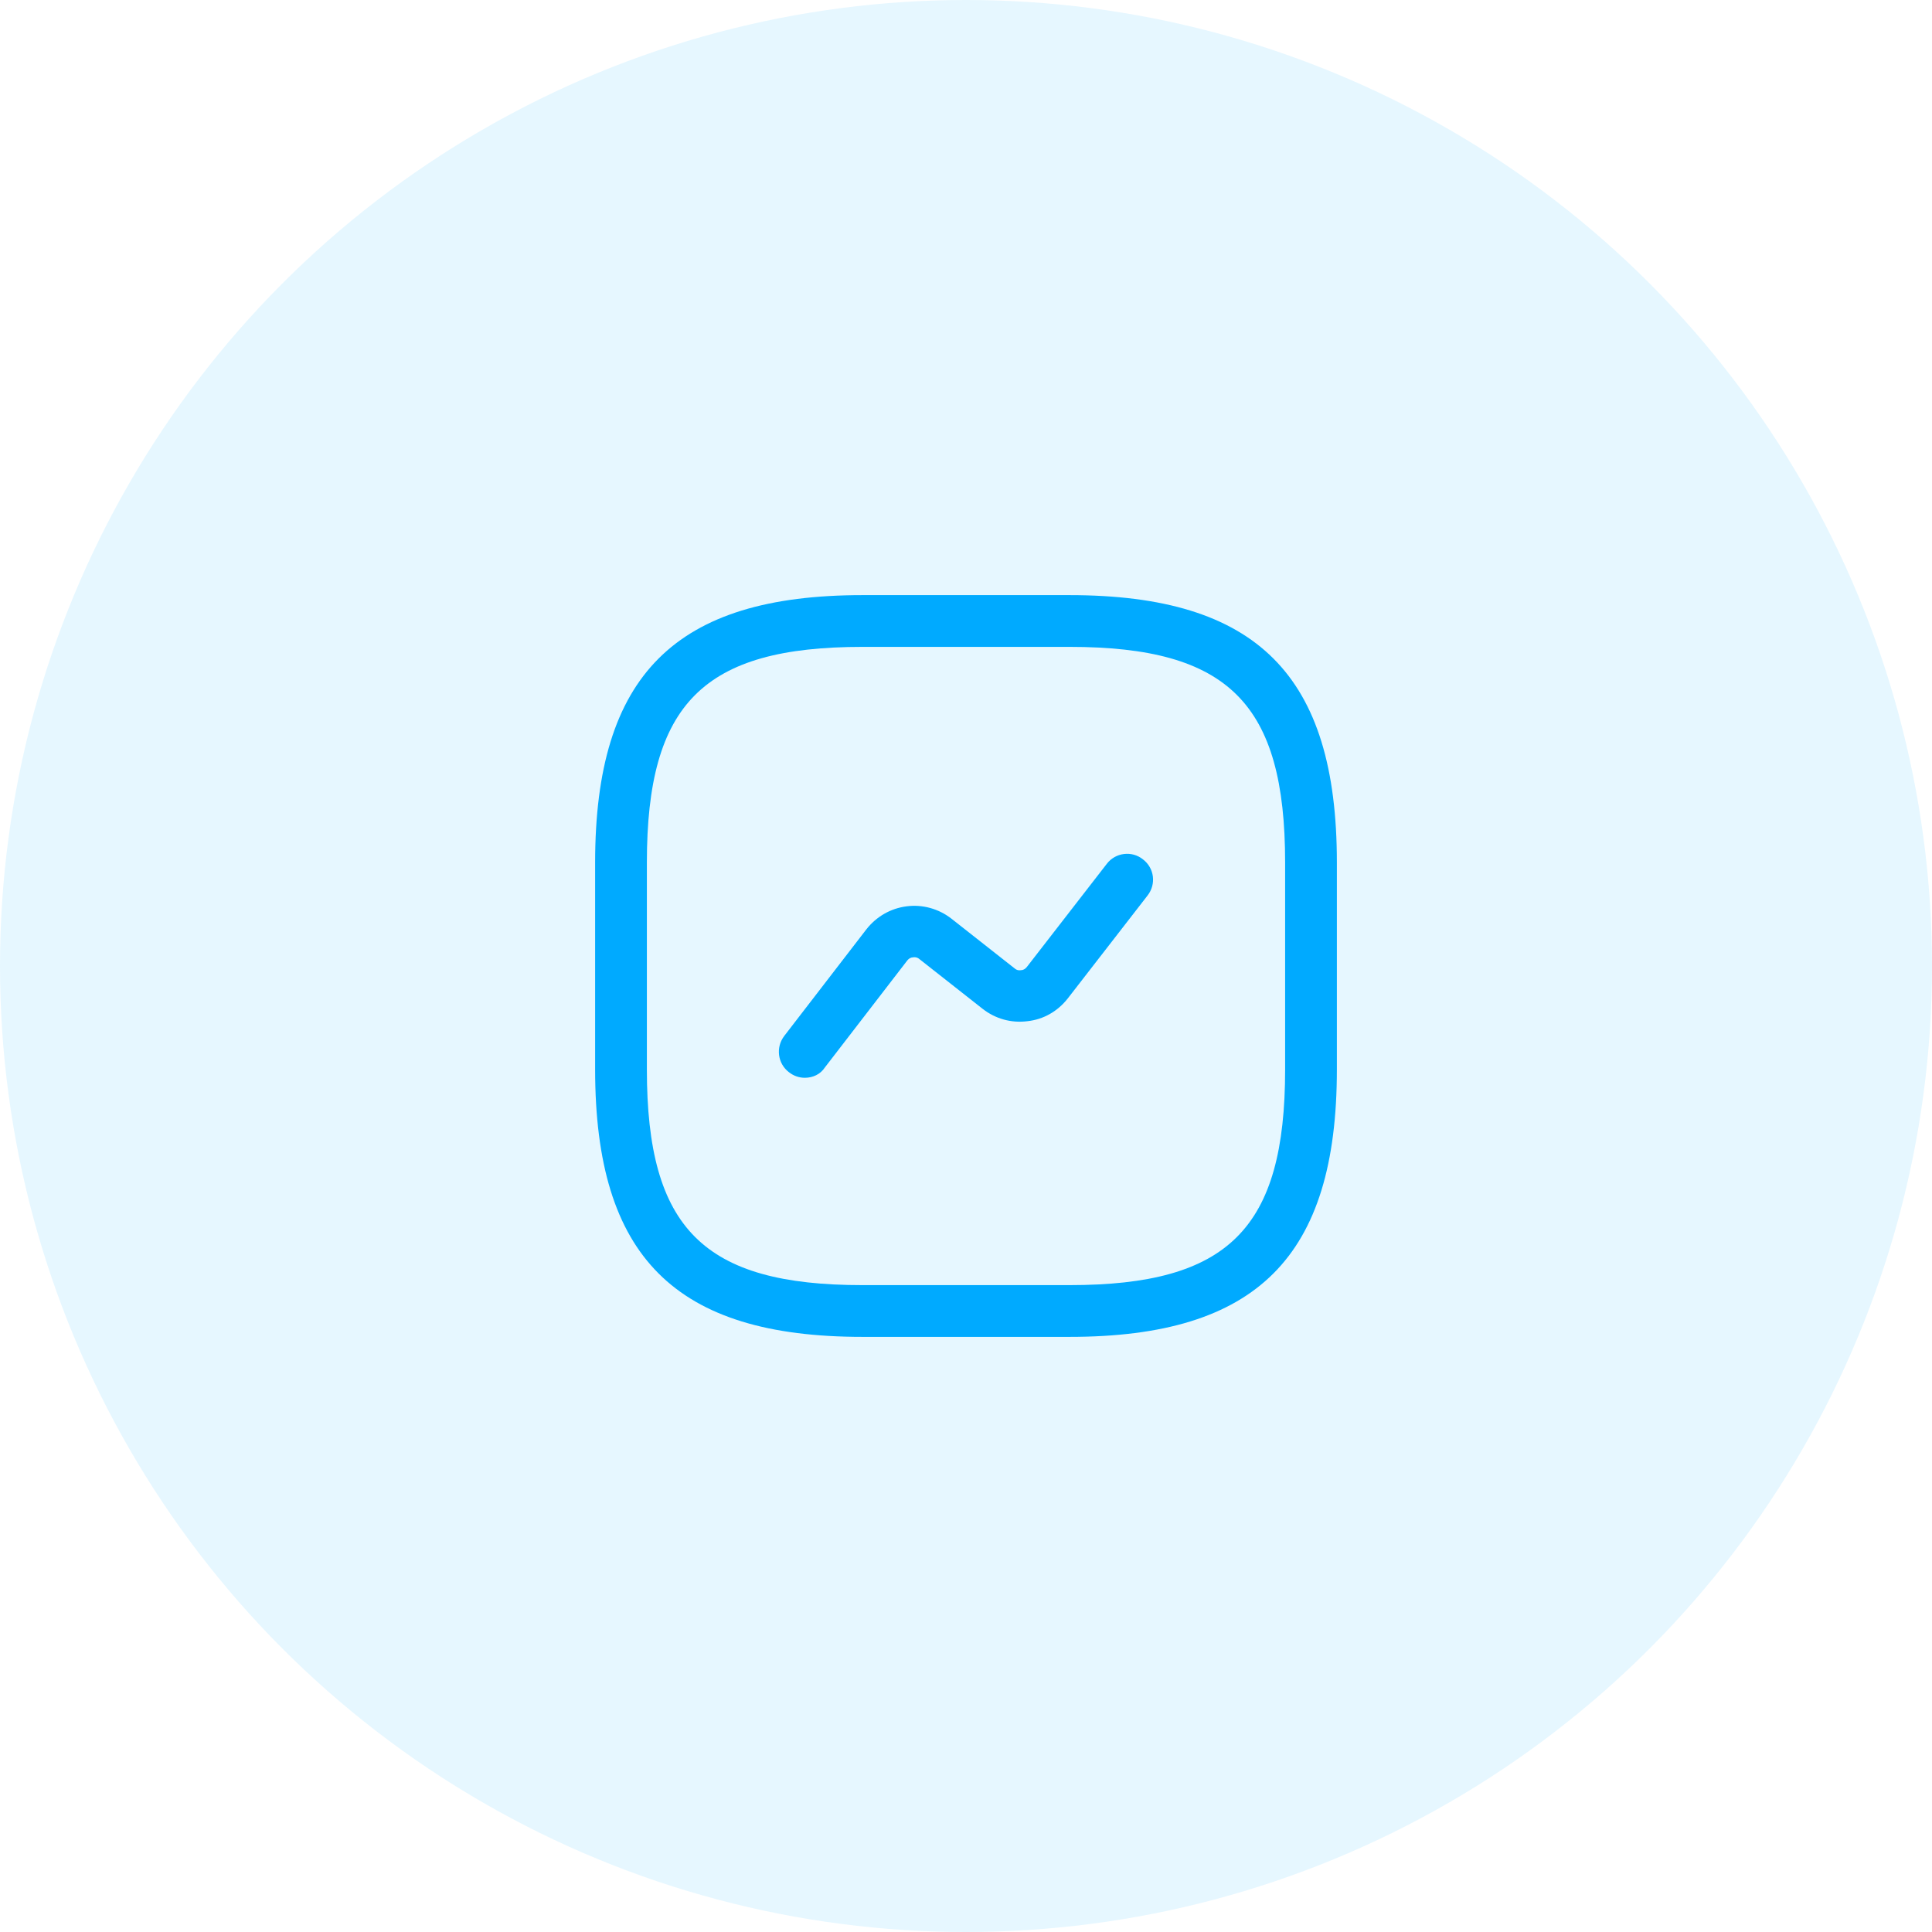
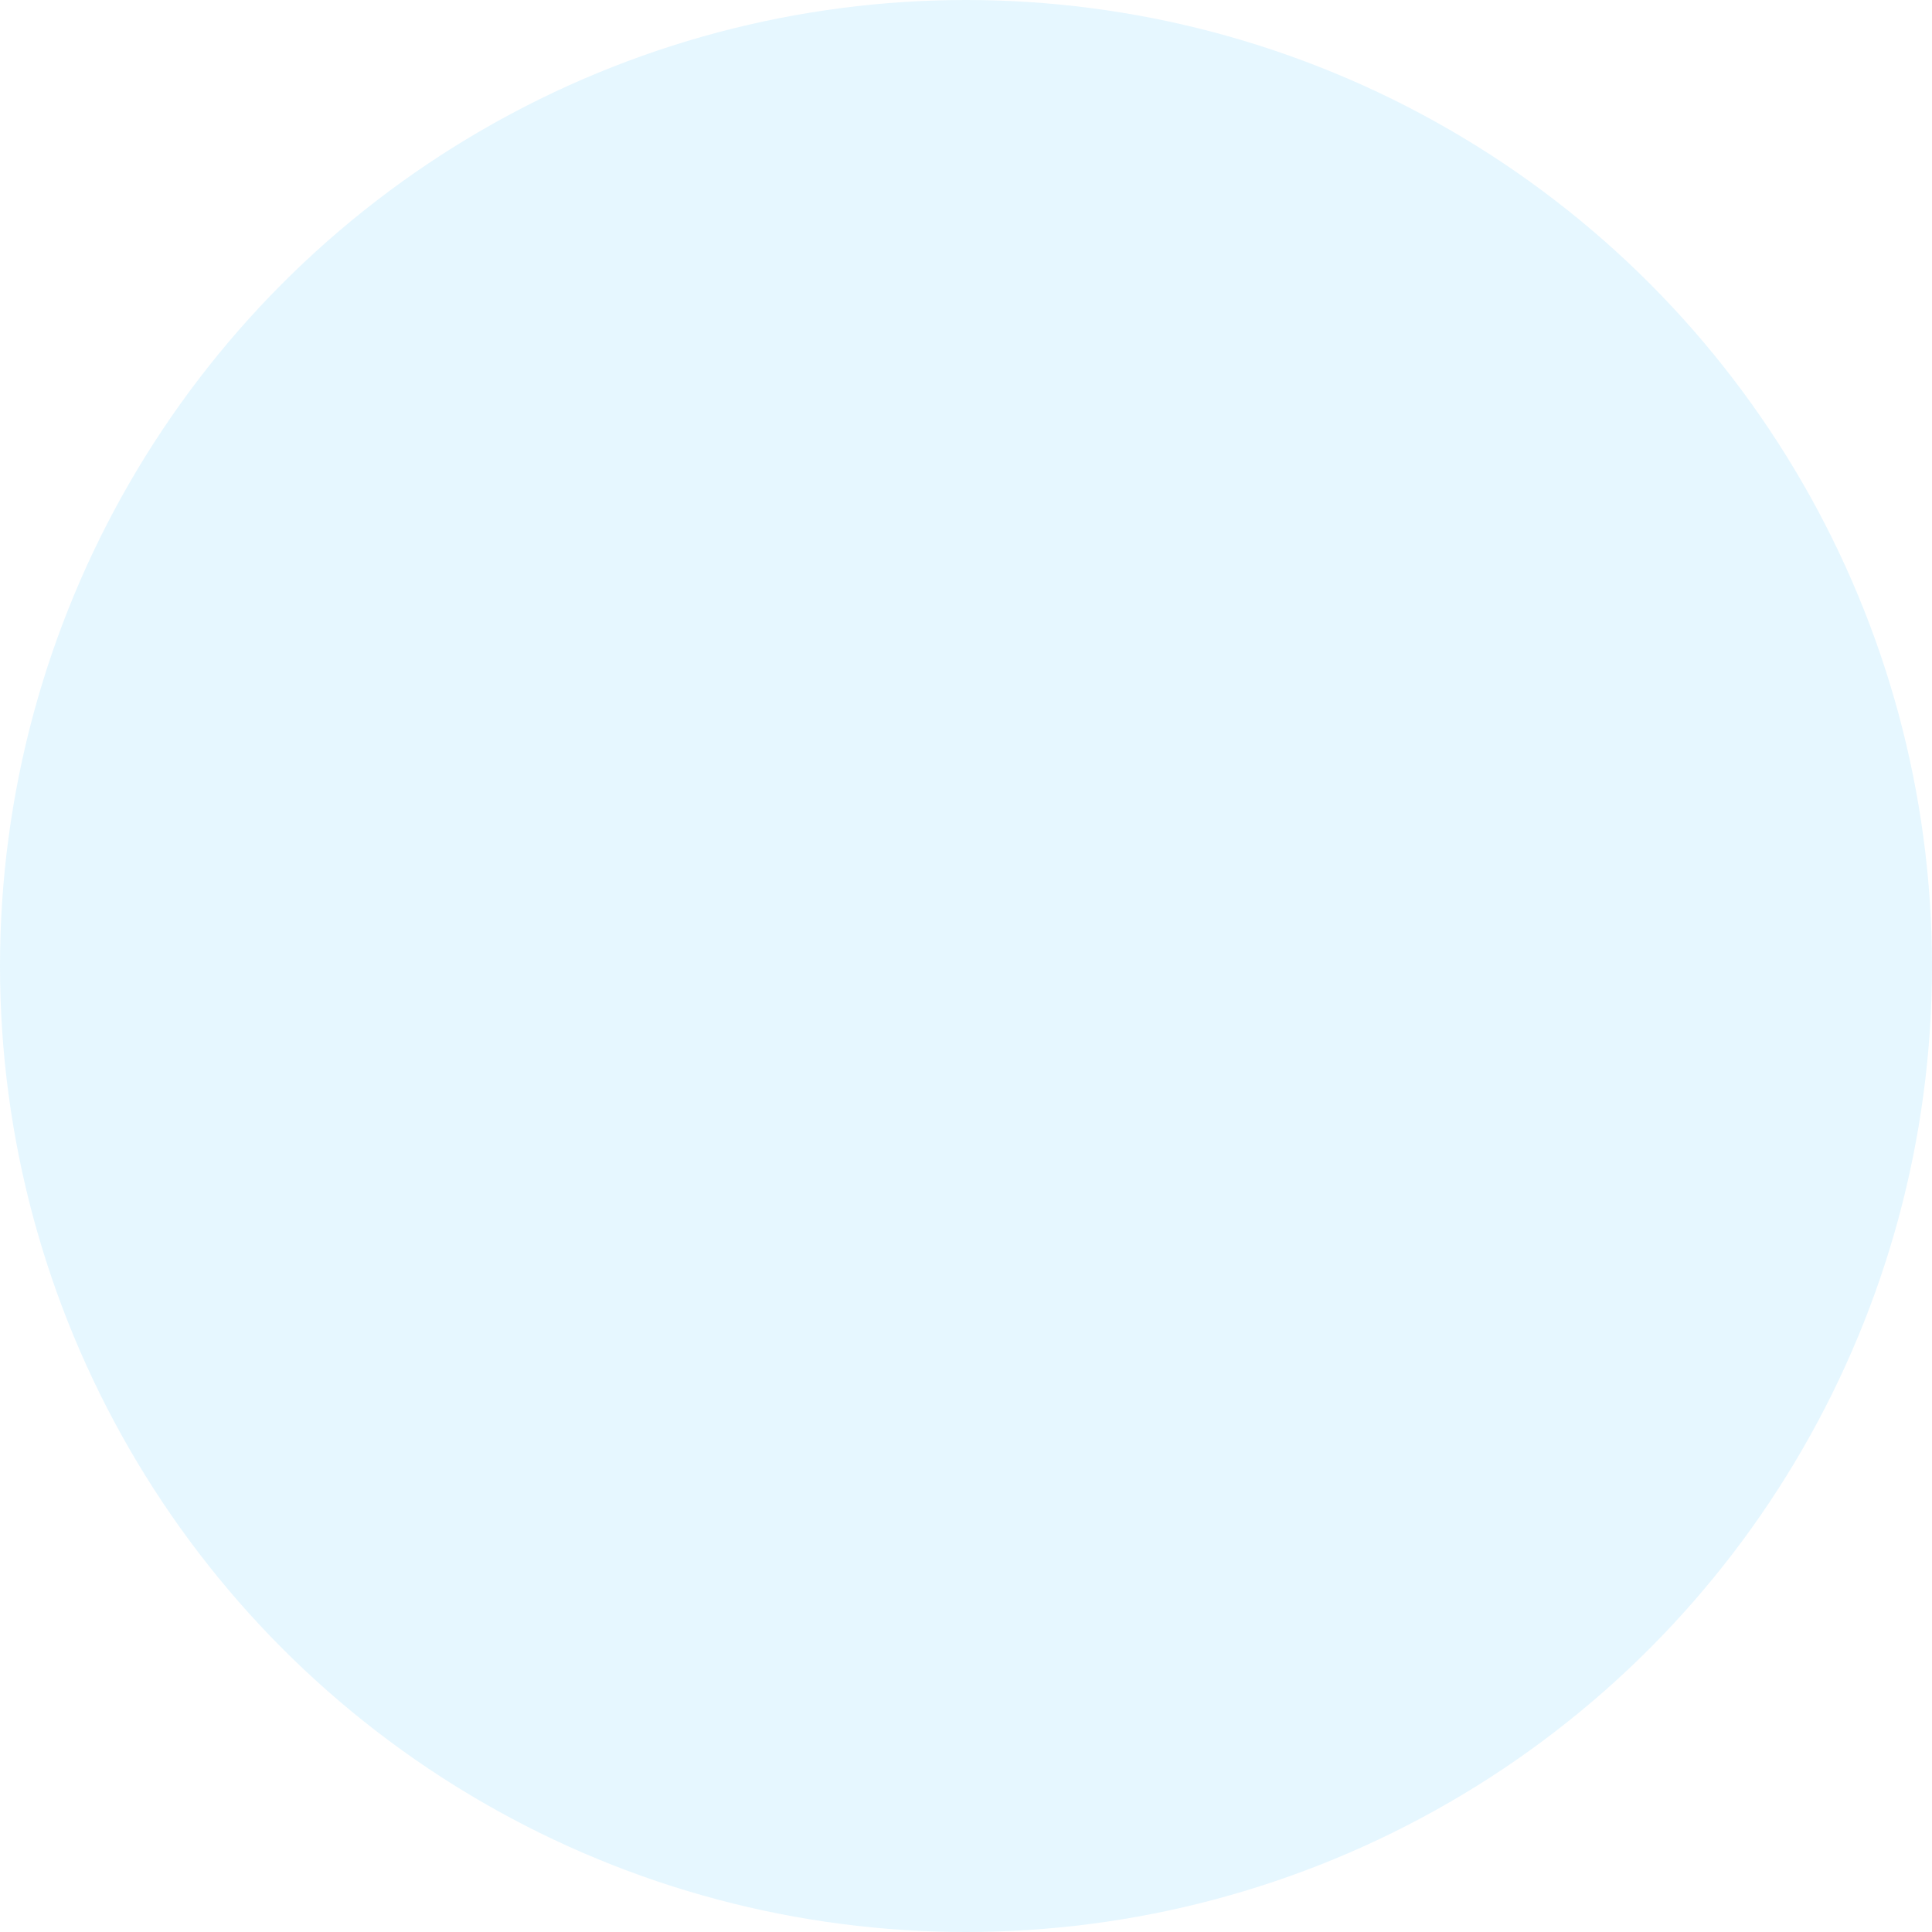
<svg xmlns="http://www.w3.org/2000/svg" width="84" height="84" viewBox="0 0 84 84" fill="none">
  <circle opacity="0.1" cx="42" cy="42" r="42" fill="#00AAFF" />
-   <path d="M46.5 58.125H37.5C29.355 58.125 25.875 54.645 25.875 46.5V37.5C25.875 29.355 29.355 25.875 37.5 25.875H46.5C54.645 25.875 58.125 29.355 58.125 37.5V46.5C58.125 54.645 54.645 58.125 46.5 58.125ZM37.5 28.125C30.585 28.125 28.125 30.585 28.125 37.5V46.5C28.125 53.415 30.585 55.875 37.5 55.875H46.5C53.415 55.875 55.875 53.415 55.875 46.5V37.5C55.875 30.585 53.415 28.125 46.5 28.125H37.5Z" fill="#00AAFF" />
-   <path d="M34.995 46.86C34.755 46.86 34.515 46.785 34.305 46.62C33.81 46.245 33.72 45.54 34.095 45.045L37.665 40.41C38.1 39.855 38.715 39.495 39.42 39.405C40.11 39.315 40.815 39.51 41.37 39.945L44.115 42.105C44.22 42.195 44.325 42.195 44.4 42.18C44.46 42.18 44.565 42.15 44.655 42.03L48.12 37.56C48.495 37.065 49.215 36.975 49.695 37.365C50.19 37.74 50.28 38.445 49.89 38.94L46.425 43.41C45.99 43.965 45.375 44.325 44.67 44.4C43.965 44.49 43.275 44.295 42.72 43.86L39.975 41.7C39.87 41.61 39.75 41.61 39.69 41.625C39.63 41.625 39.525 41.655 39.435 41.775L35.865 46.41C35.67 46.71 35.34 46.86 34.995 46.86Z" fill="#00AAFF" />
</svg>